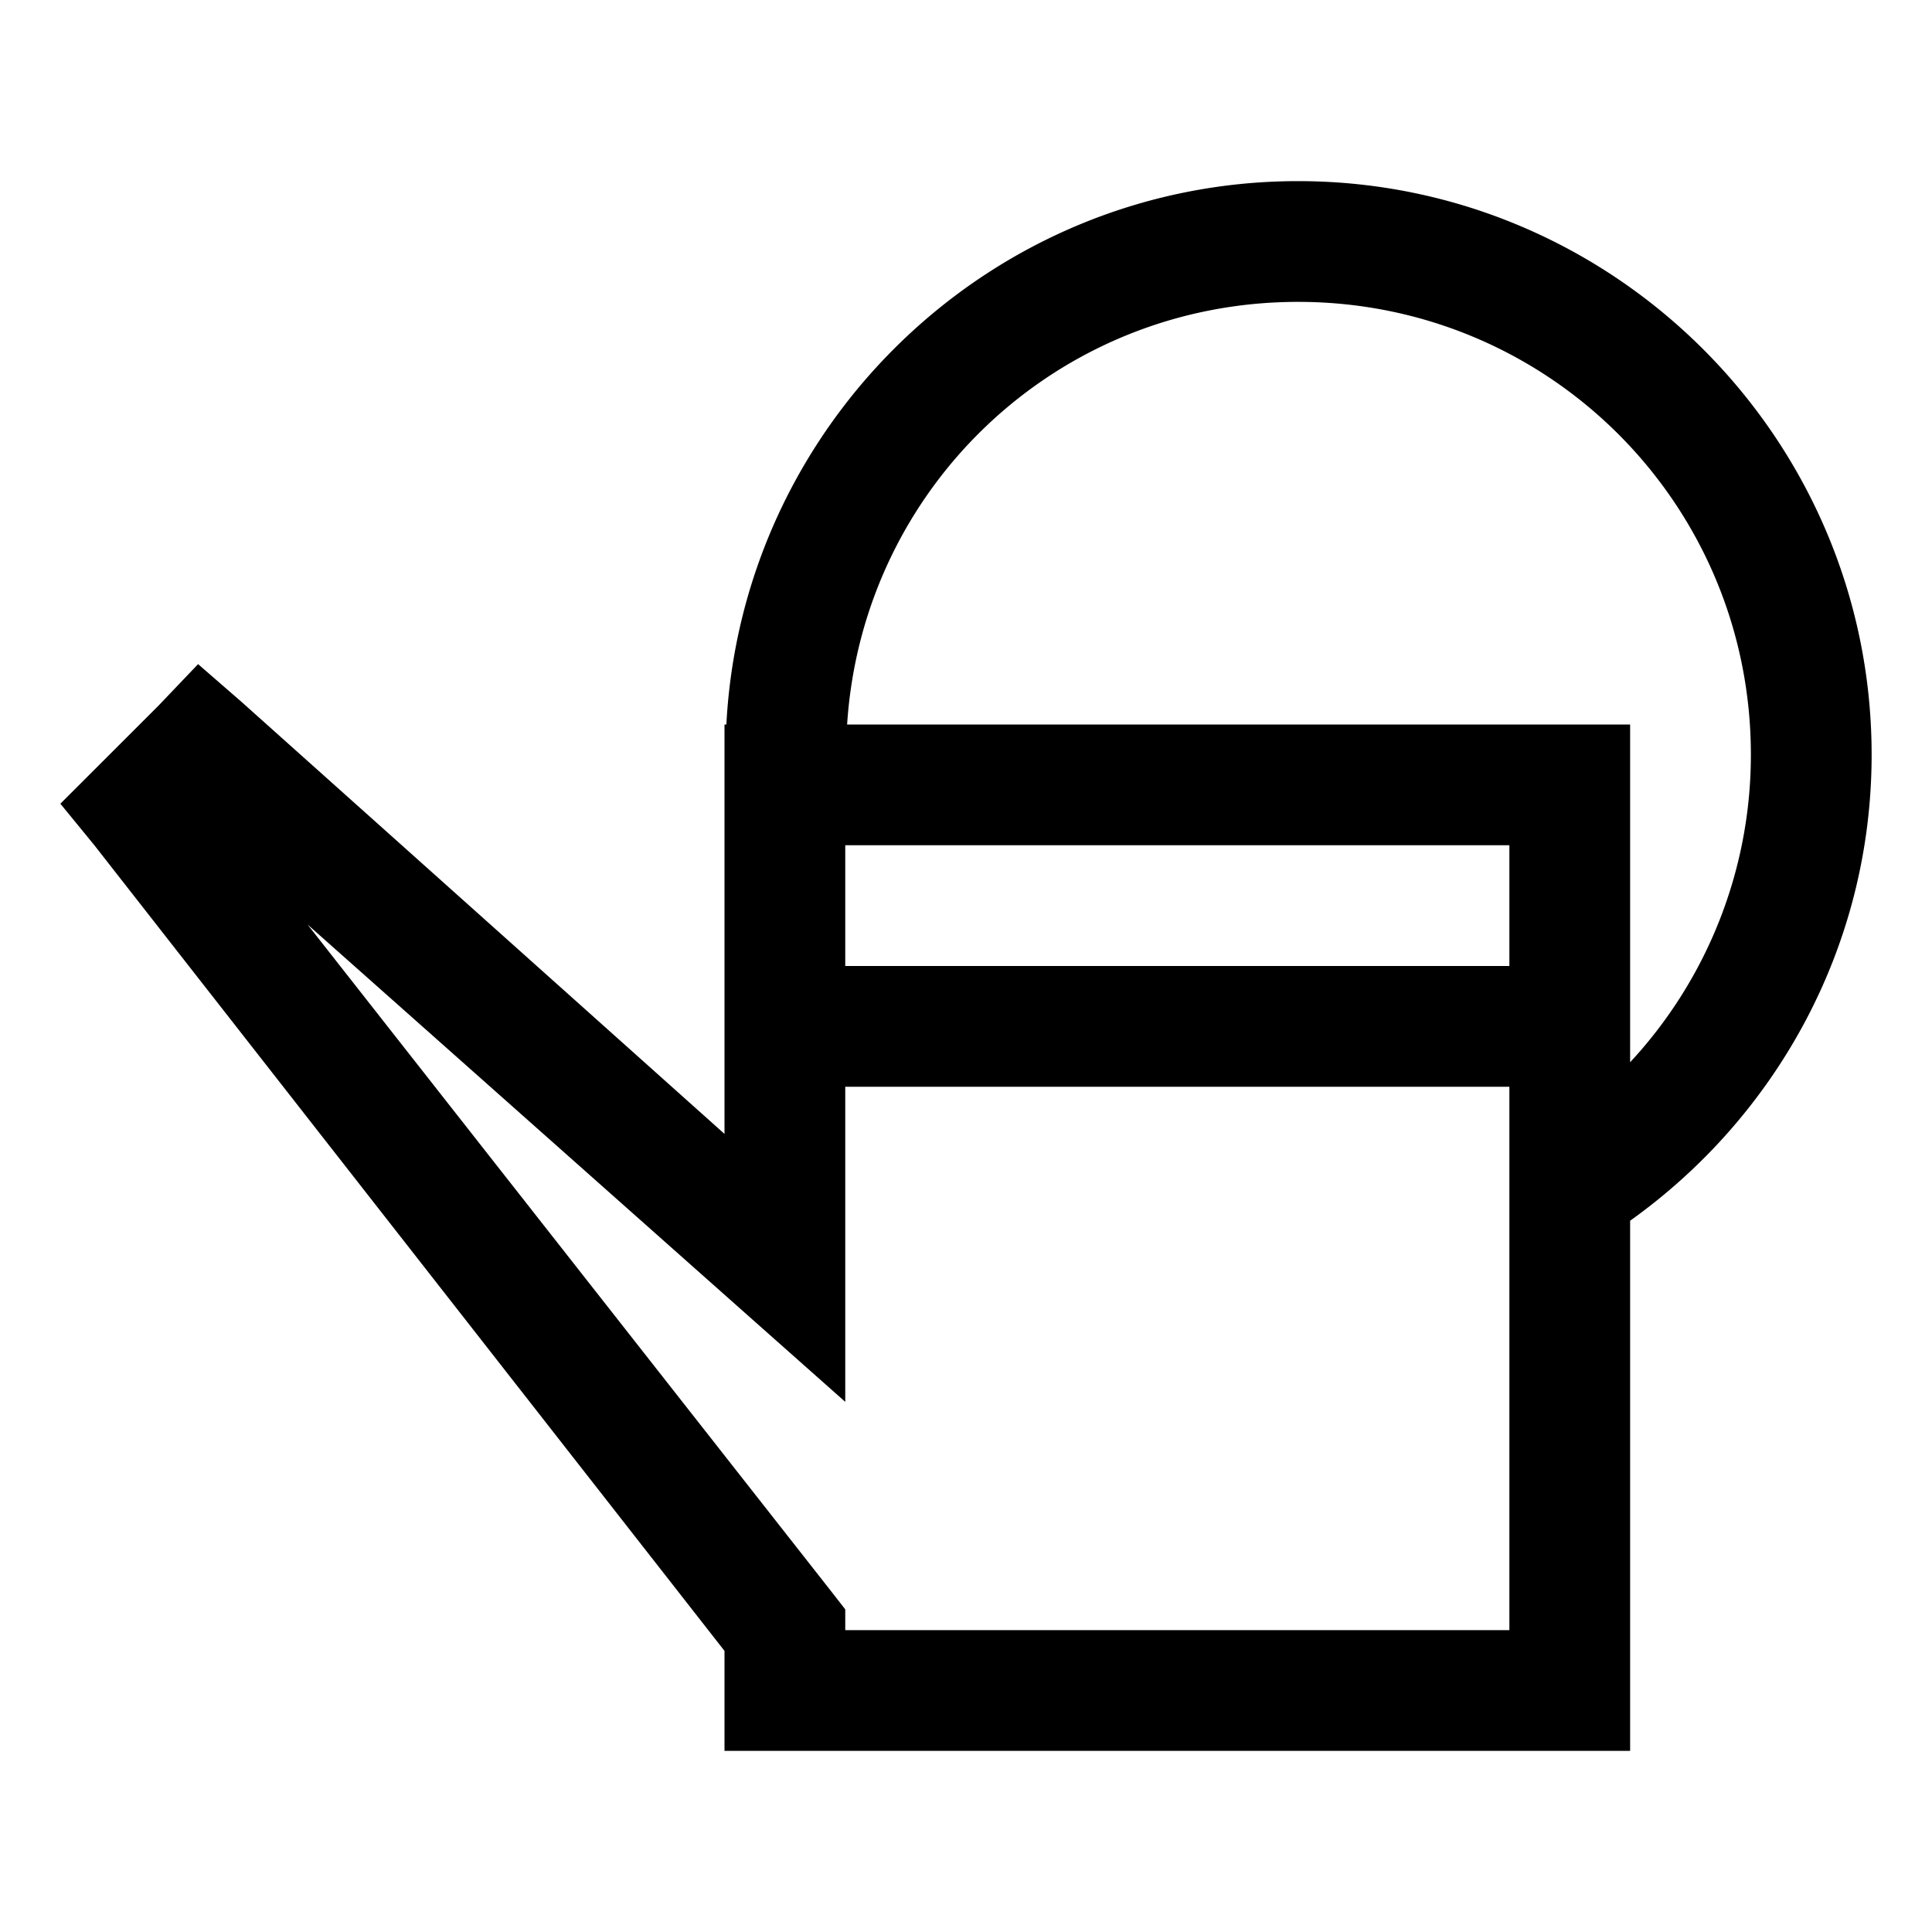
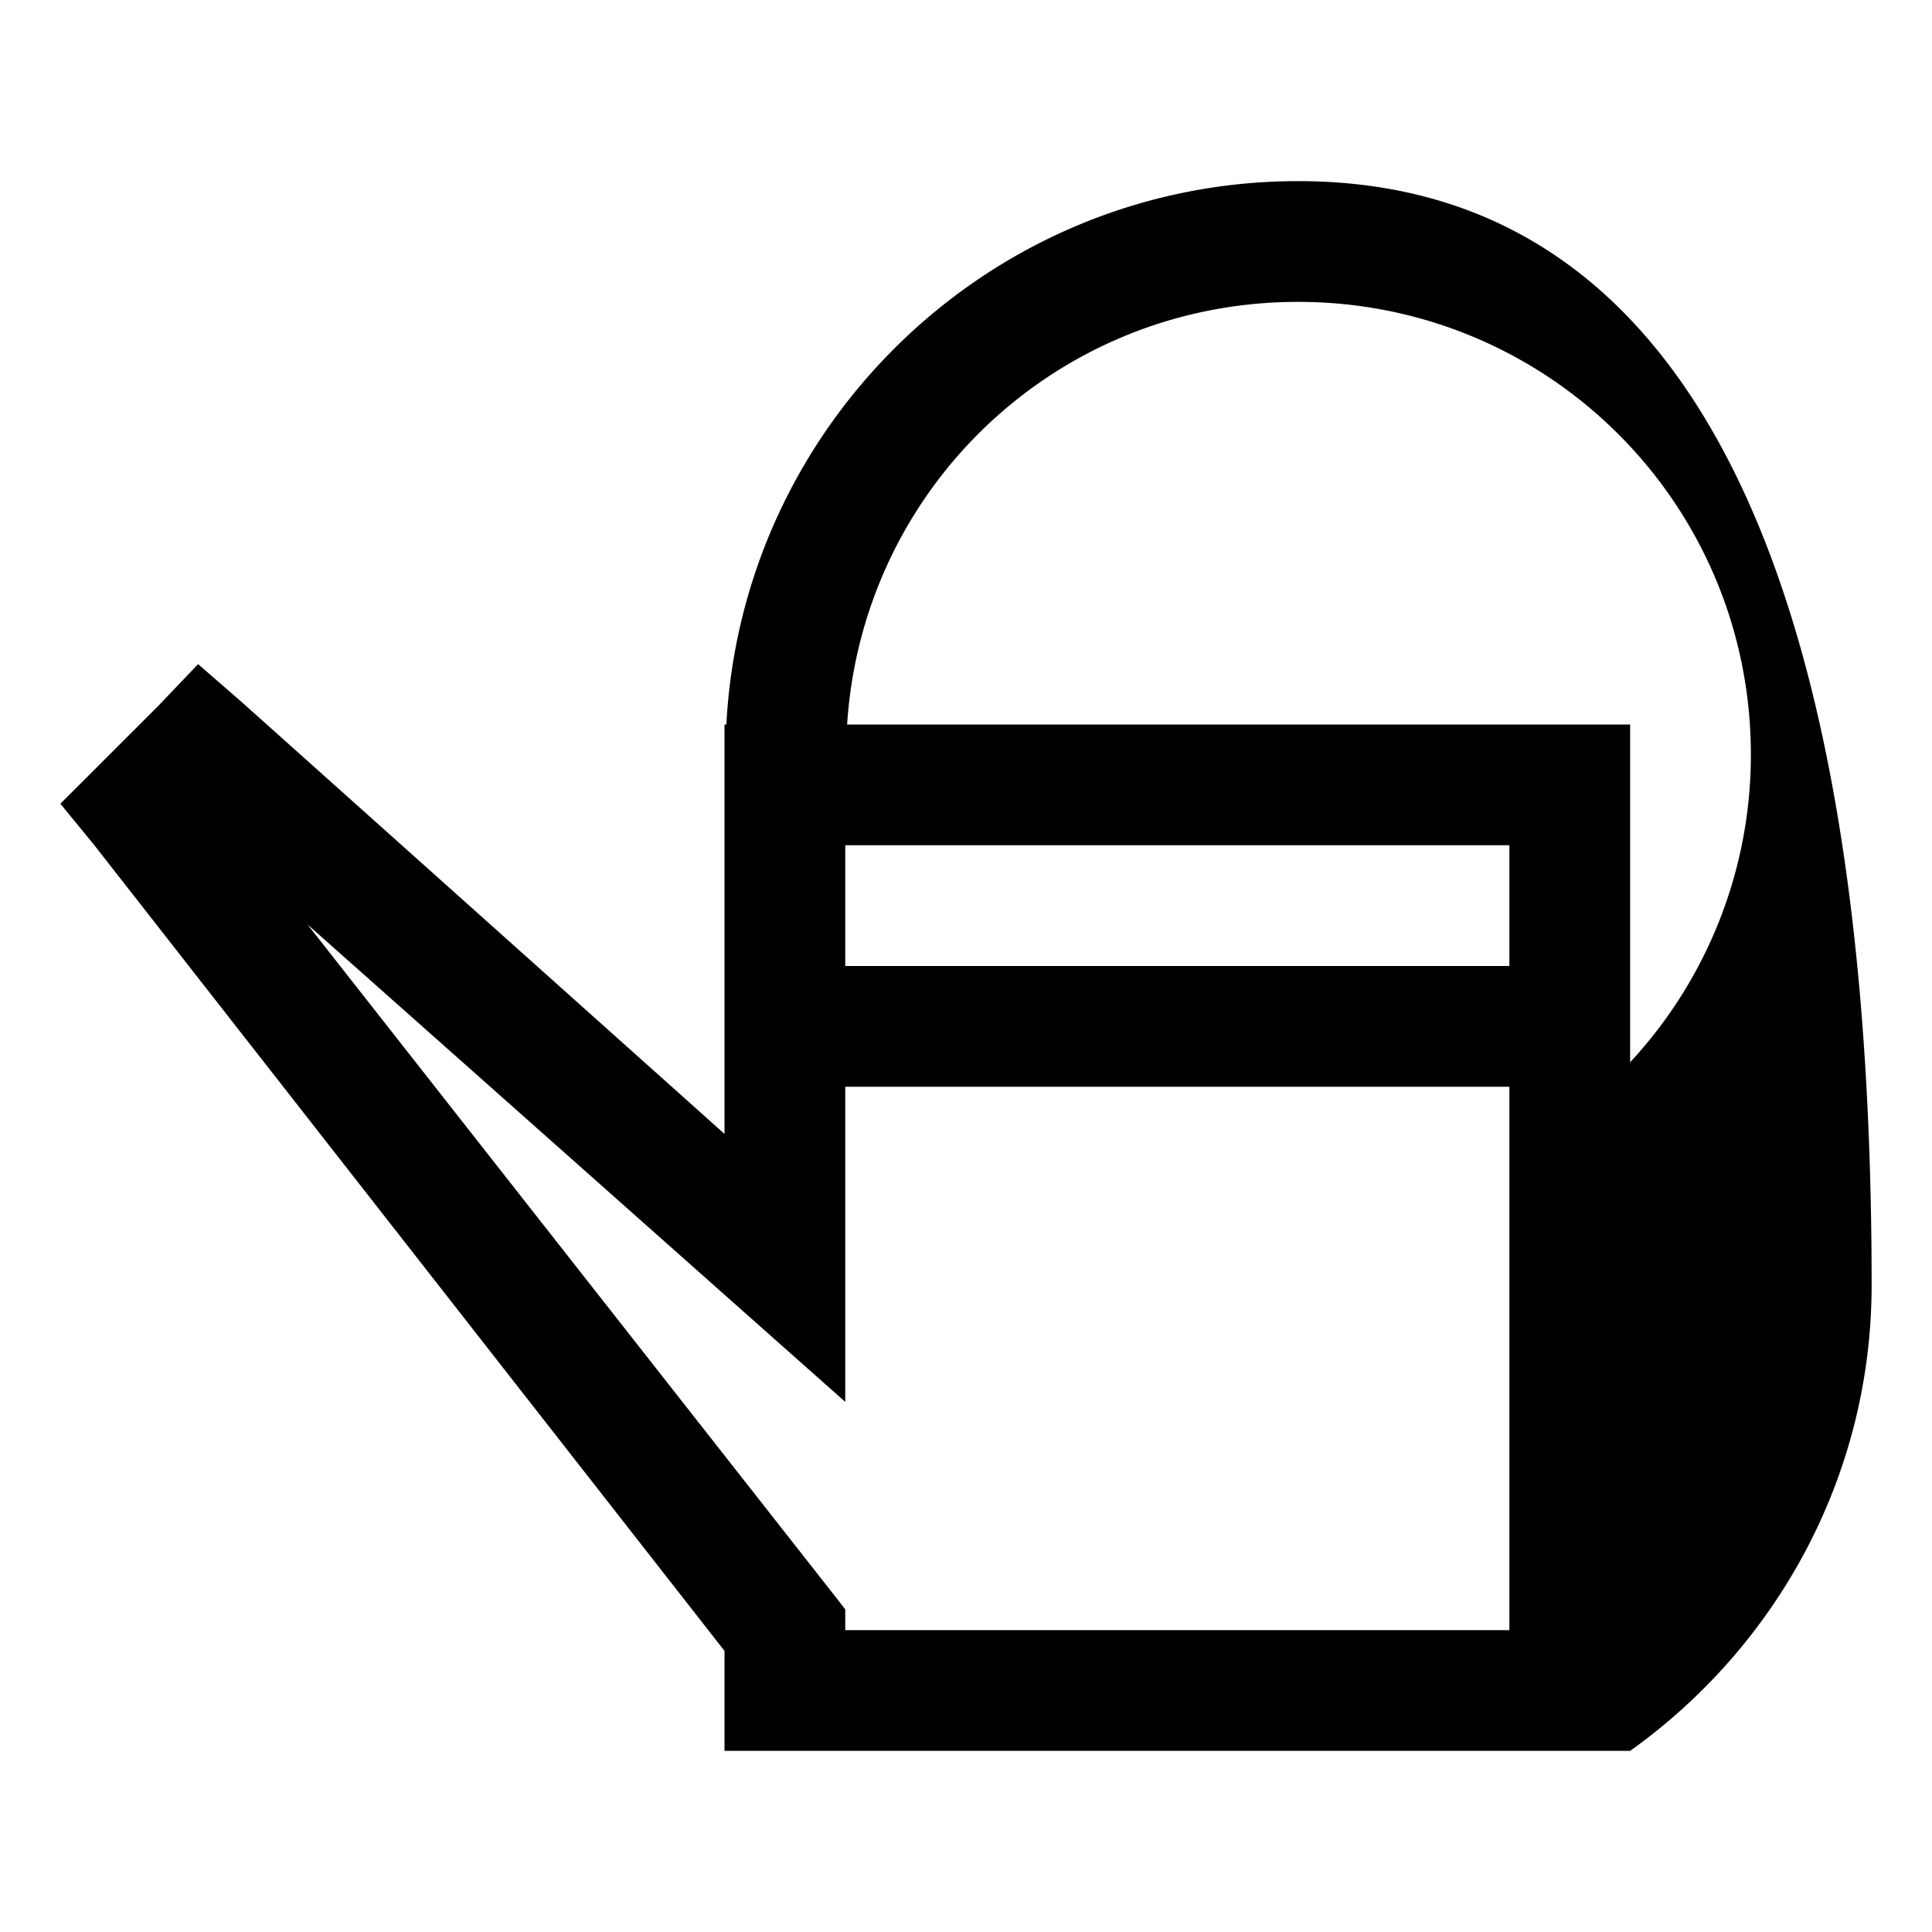
<svg xmlns="http://www.w3.org/2000/svg" viewBox="0 0 32 32">
-   <path d="M21.5 3c-5.066 0-9.207 4-9.469 9H12v6.781l-8-7.156L3.281 11l-.656.688L1 13.312l.563.688L12 27.344V29h15v-8.781c2.414-1.723 4-4.535 4-7.719C31 7.266 26.734 3 21.5 3zm0 2c4.152 0 7.5 3.348 7.5 7.5a7.477 7.477 0 0 1-2 5.094V12H14.031c.254-3.922 3.48-7 7.469-7zM14 14h11v2H14zm-8.906 1.313l7.25 6.437L14 23.219V18h11v9H14v-.344l-.219-.281z" />
+   <path d="M21.5 3c-5.066 0-9.207 4-9.469 9H12v6.781l-8-7.156L3.281 11l-.656.688L1 13.312l.563.688L12 27.344V29h15c2.414-1.723 4-4.535 4-7.719C31 7.266 26.734 3 21.5 3zm0 2c4.152 0 7.5 3.348 7.5 7.5a7.477 7.477 0 0 1-2 5.094V12H14.031c.254-3.922 3.48-7 7.469-7zM14 14h11v2H14zm-8.906 1.313l7.25 6.437L14 23.219V18h11v9H14v-.344l-.219-.281z" />
</svg>